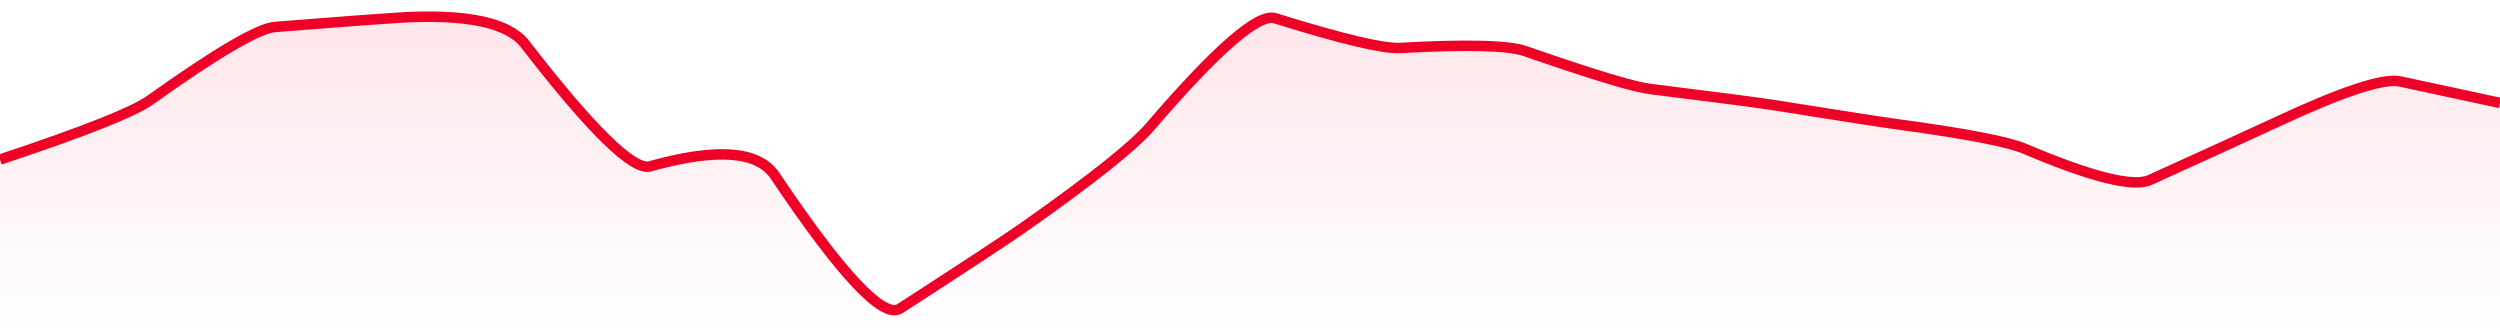
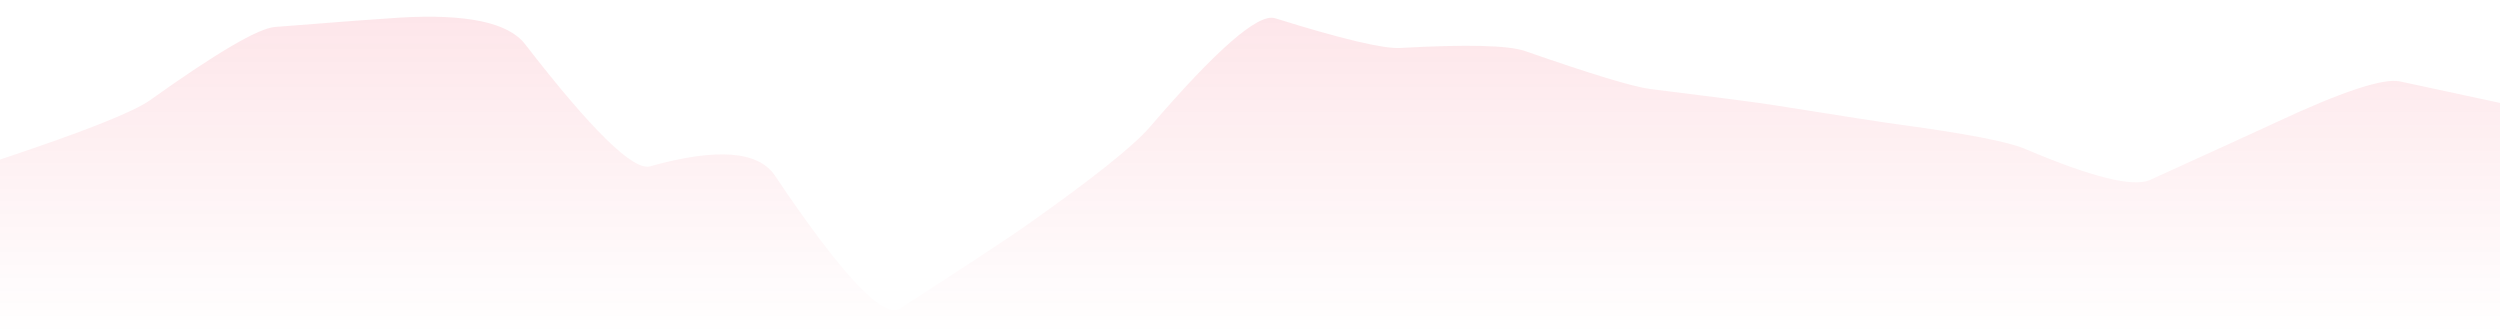
<svg xmlns="http://www.w3.org/2000/svg" viewBox="0 0 358 48" width="358" height="48">
  <defs>
    <linearGradient id="gradient" x1="0" y1="0" x2="0" y2="1">
      <stop offset="0%" stop-color="#EF0027" stop-opacity="0.1" />
      <stop offset="100%" stop-color="#EF0027" stop-opacity="0" />
    </linearGradient>
  </defs>
  <path d="M 0,22.85 Q 17.9,16.9 21.48,14.35 Q 35.8,4.14 39.38,3.86 Q 53.7,2.73 57.28,2.52 Q 71.6,1.69 75.18,6.31 Q 89.5,24.82 93.08,23.82 Q 107.4,19.82 110.98,25.16 Q 125.3,46.5 128.88,44.19 Q 143.2,34.93 146.78,32.41 Q 161.1,22.33 164.68,18.17 Q 179,1.5 182.58,2.61 Q 196.9,7.07 200.48,6.87 Q 214.8,6.07 218.38,7.31 Q 232.7,12.29 236.28,12.74 Q 250.6,14.51 254.18,15.08 Q 268.5,17.37 272.08,17.85 Q 286.4,19.79 289.98,21.32 Q 304.3,27.4 307.88,25.77 Q 322.2,19.26 325.78,17.59 Q 340.1,10.89 343.68,11.66 T 358,14.74 L 358,48 L 0,48 Z" fill="url(#gradient)" />
-   <path d="M 0,22.85 Q 17.9,16.9 21.48,14.35 Q 35.8,4.14 39.38,3.86 Q 53.7,2.73 57.28,2.52 Q 71.6,1.69 75.18,6.31 Q 89.5,24.82 93.08,23.82 Q 107.4,19.82 110.98,25.16 Q 125.3,46.5 128.88,44.19 Q 143.2,34.93 146.78,32.41 Q 161.1,22.33 164.68,18.17 Q 179,1.5 182.58,2.61 Q 196.9,7.07 200.48,6.87 Q 214.8,6.07 218.38,7.31 Q 232.7,12.29 236.28,12.74 Q 250.6,14.51 254.18,15.08 Q 268.5,17.37 272.08,17.85 Q 286.4,19.79 289.98,21.32 Q 304.3,27.4 307.88,25.77 Q 322.2,19.26 325.78,17.59 Q 340.1,10.89 343.68,11.66 T 358,14.74" fill="none" stroke="#EF0027" stroke-width="1.5" />
</svg>